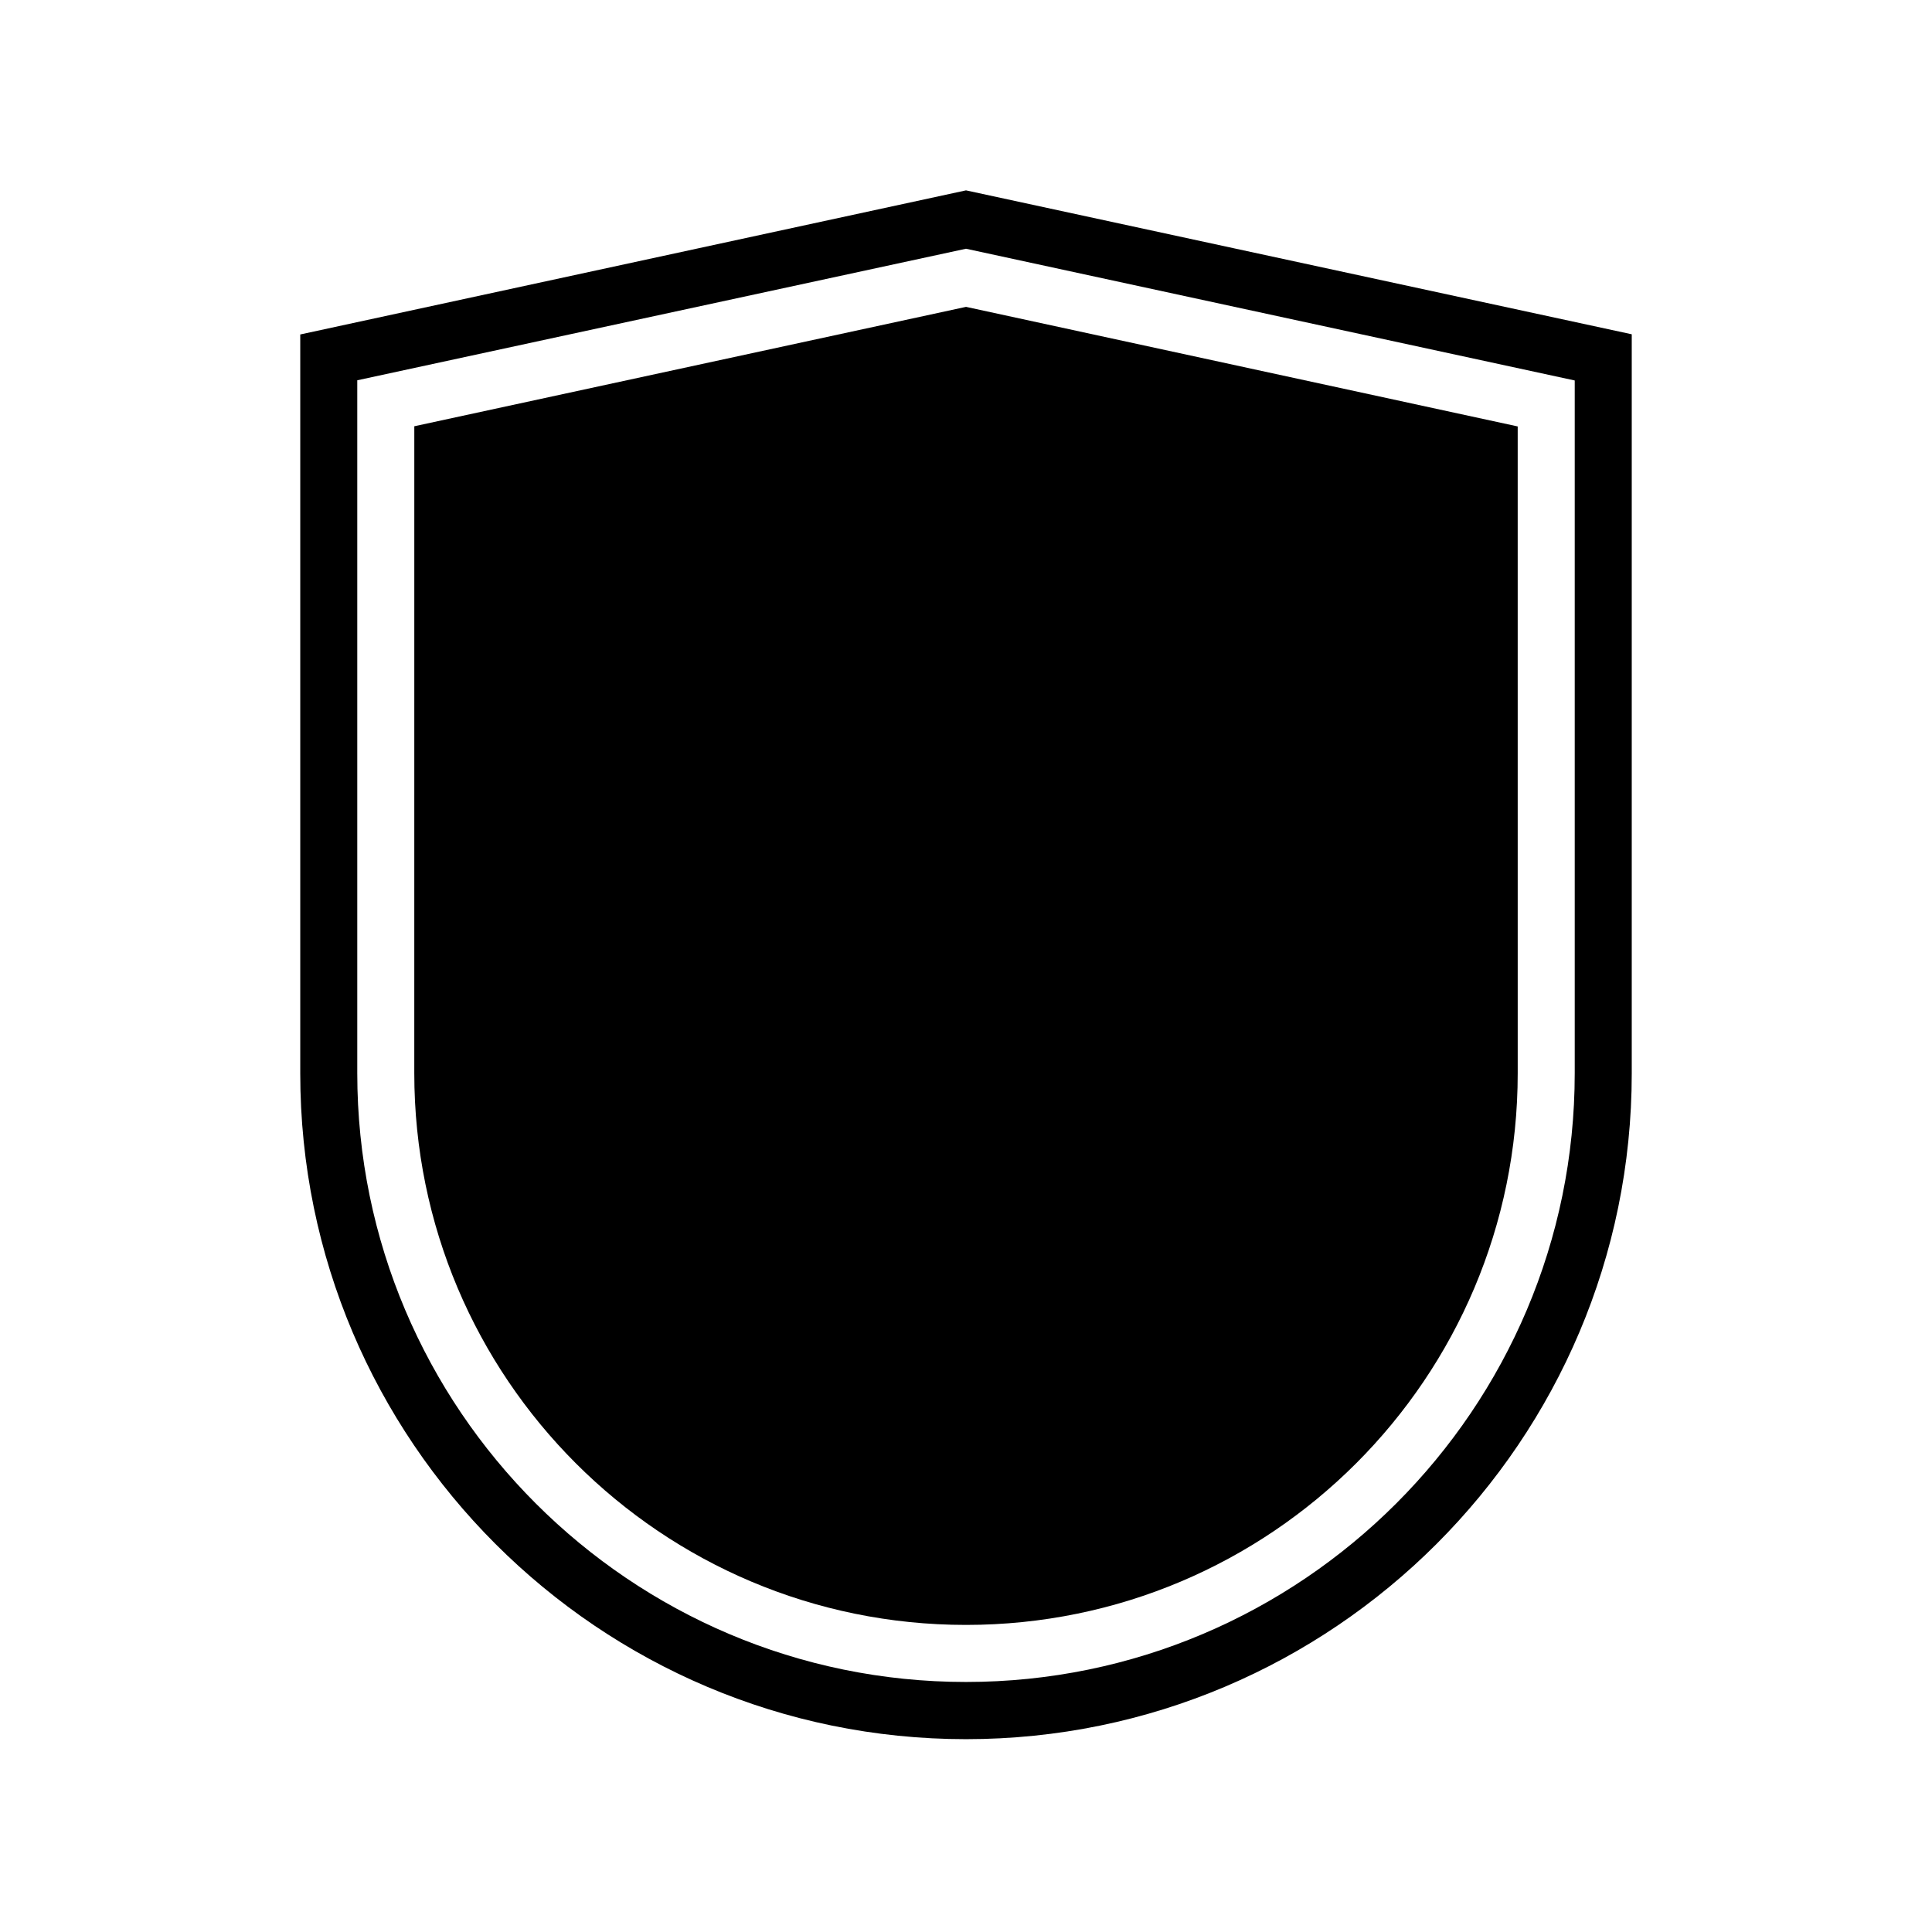
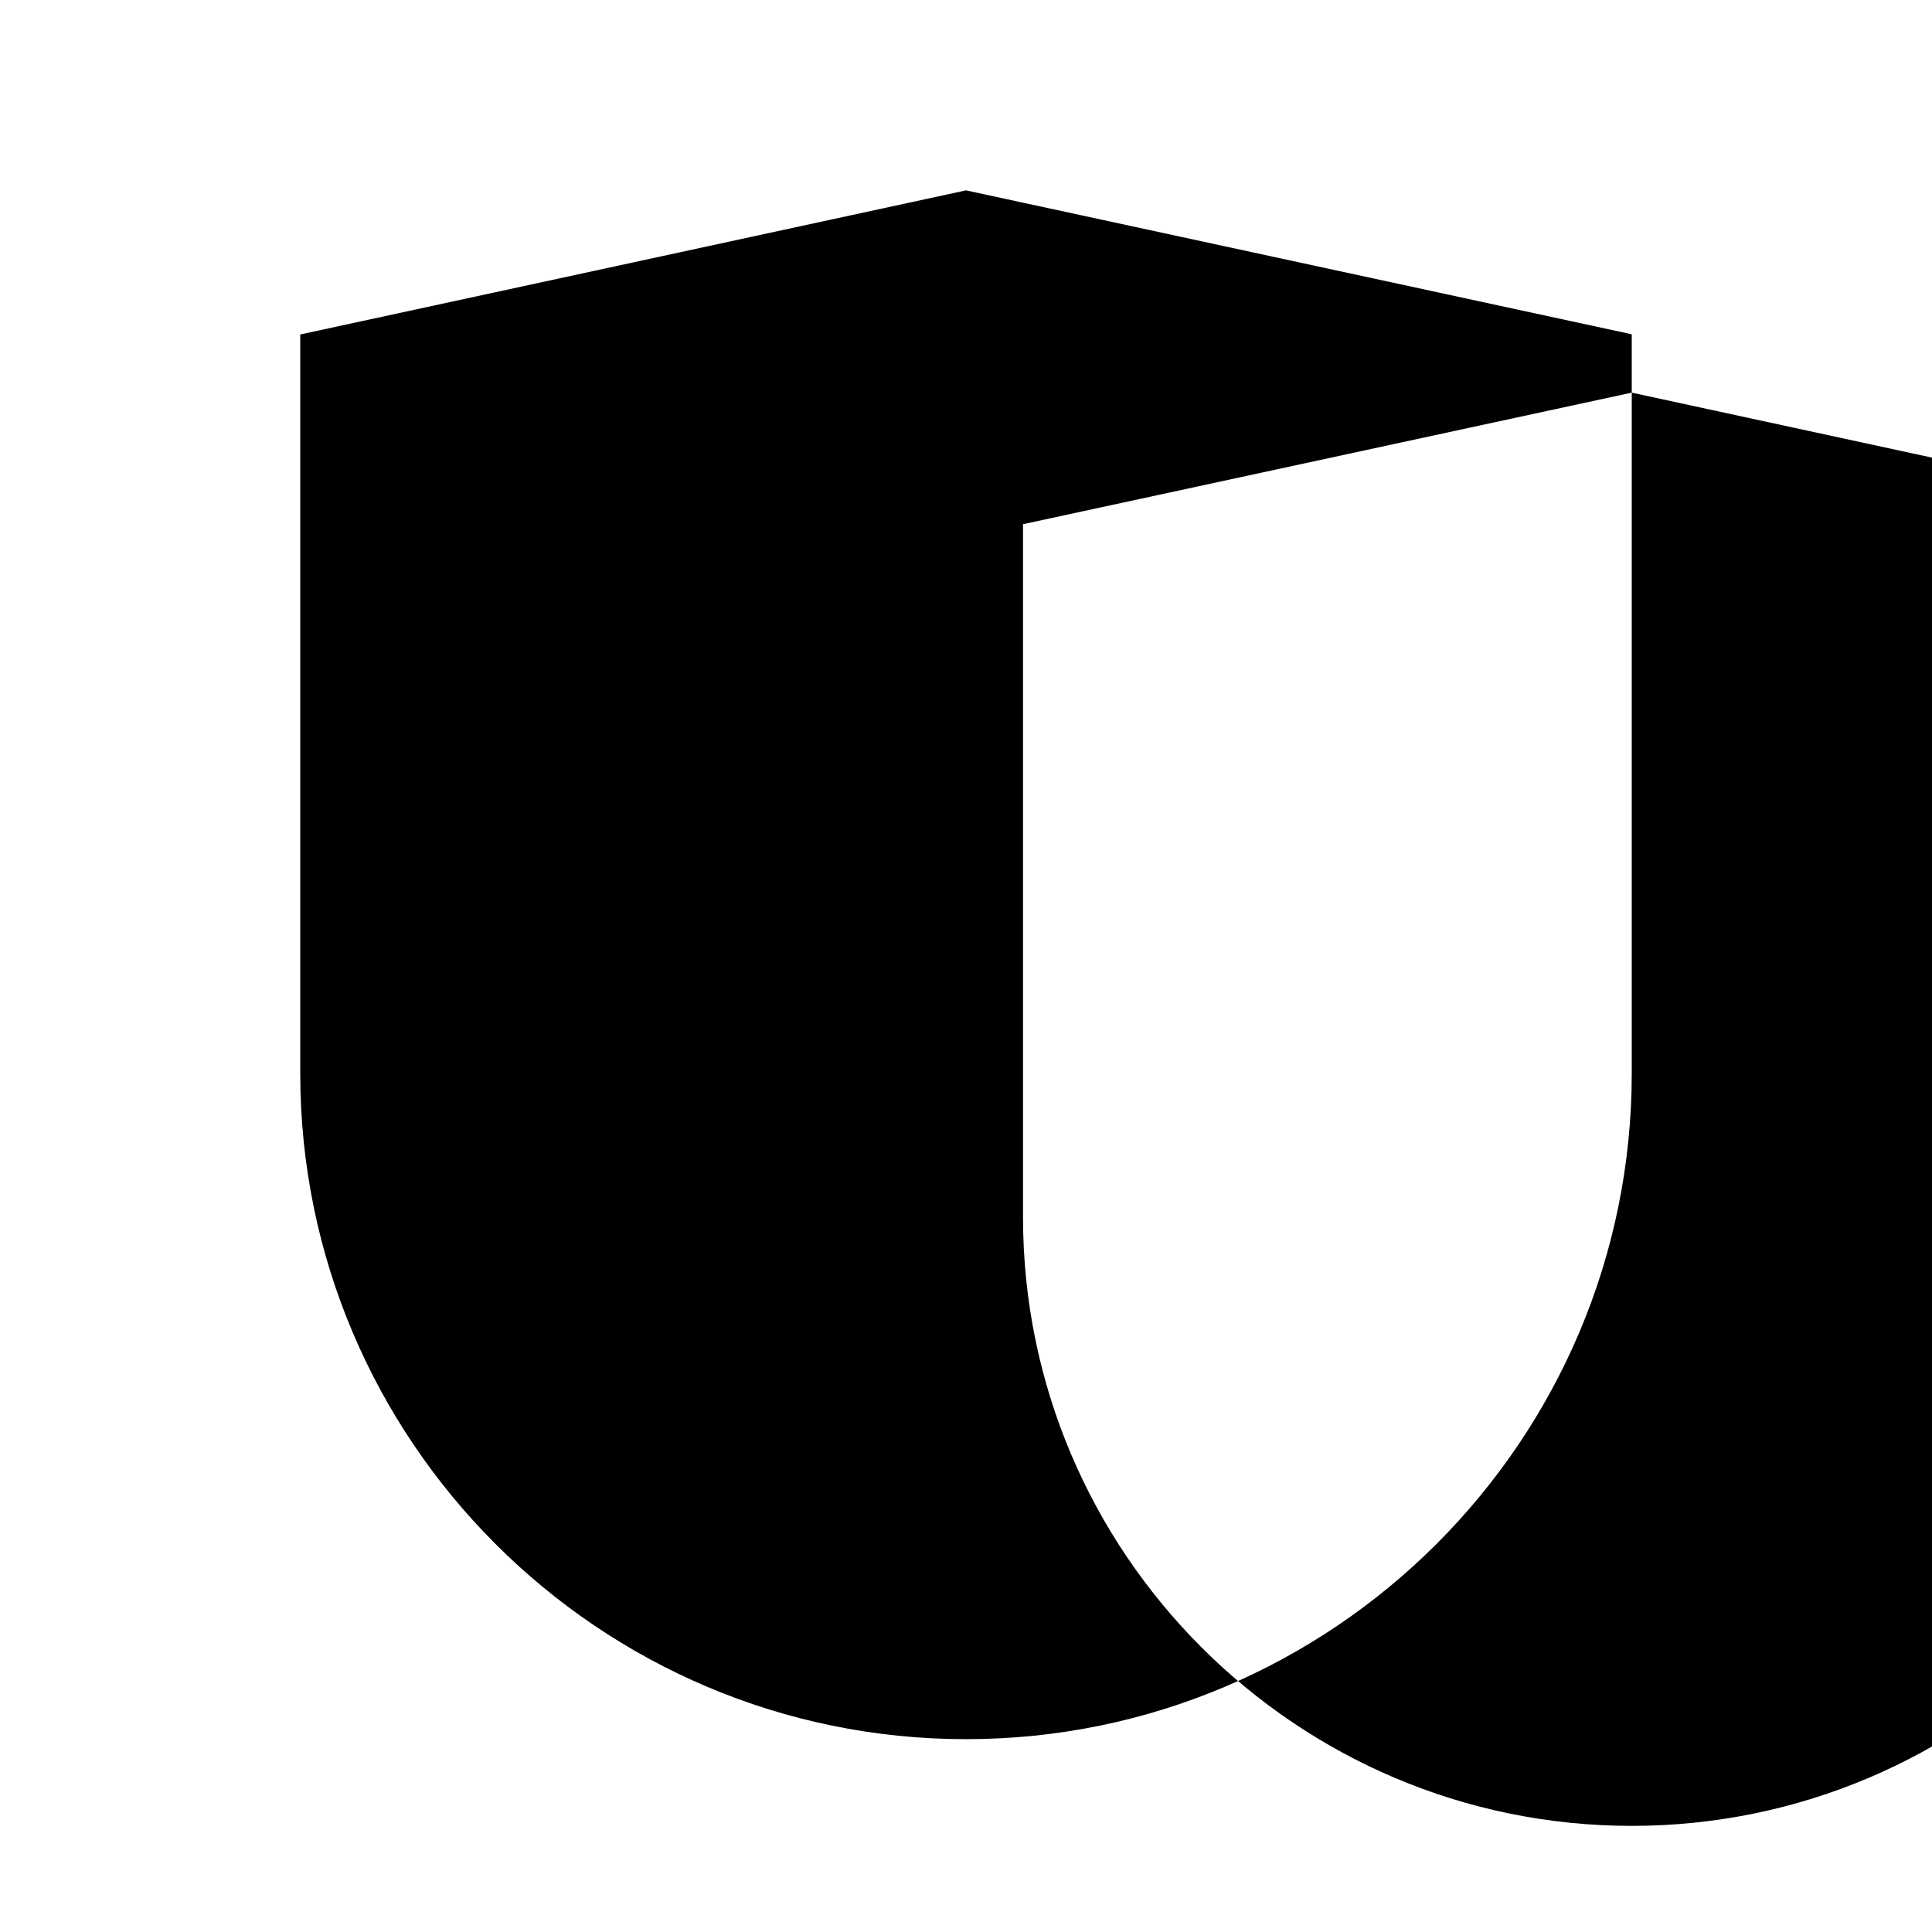
<svg xmlns="http://www.w3.org/2000/svg" fill="#000000" width="800px" height="800px" version="1.1" viewBox="144 144 512 512">
  <g>
-     <path d="m400 194.45-176.43 38.188v195.83c0 97.285 79.148 176.43 176.43 176.43s176.43-79.148 176.43-176.43v-195.88zm161.32 233.97c0 88.973-72.398 161.32-161.32 161.32s-161.32-72.348-161.32-161.32v-183.64l161.32-34.863 161.32 34.914z" />
-     <path d="m253.79 428.41c0 80.762 65.445 146.21 146.21 146.21s146.21-65.445 146.21-146.21l-0.004-171.4-146.2-31.688-146.21 31.641z" />
+     <path d="m400 194.45-176.43 38.188v195.83c0 97.285 79.148 176.43 176.43 176.43s176.43-79.148 176.43-176.43v-195.88m161.32 233.97c0 88.973-72.398 161.32-161.32 161.32s-161.32-72.348-161.32-161.32v-183.64l161.32-34.863 161.32 34.914z" />
  </g>
</svg>